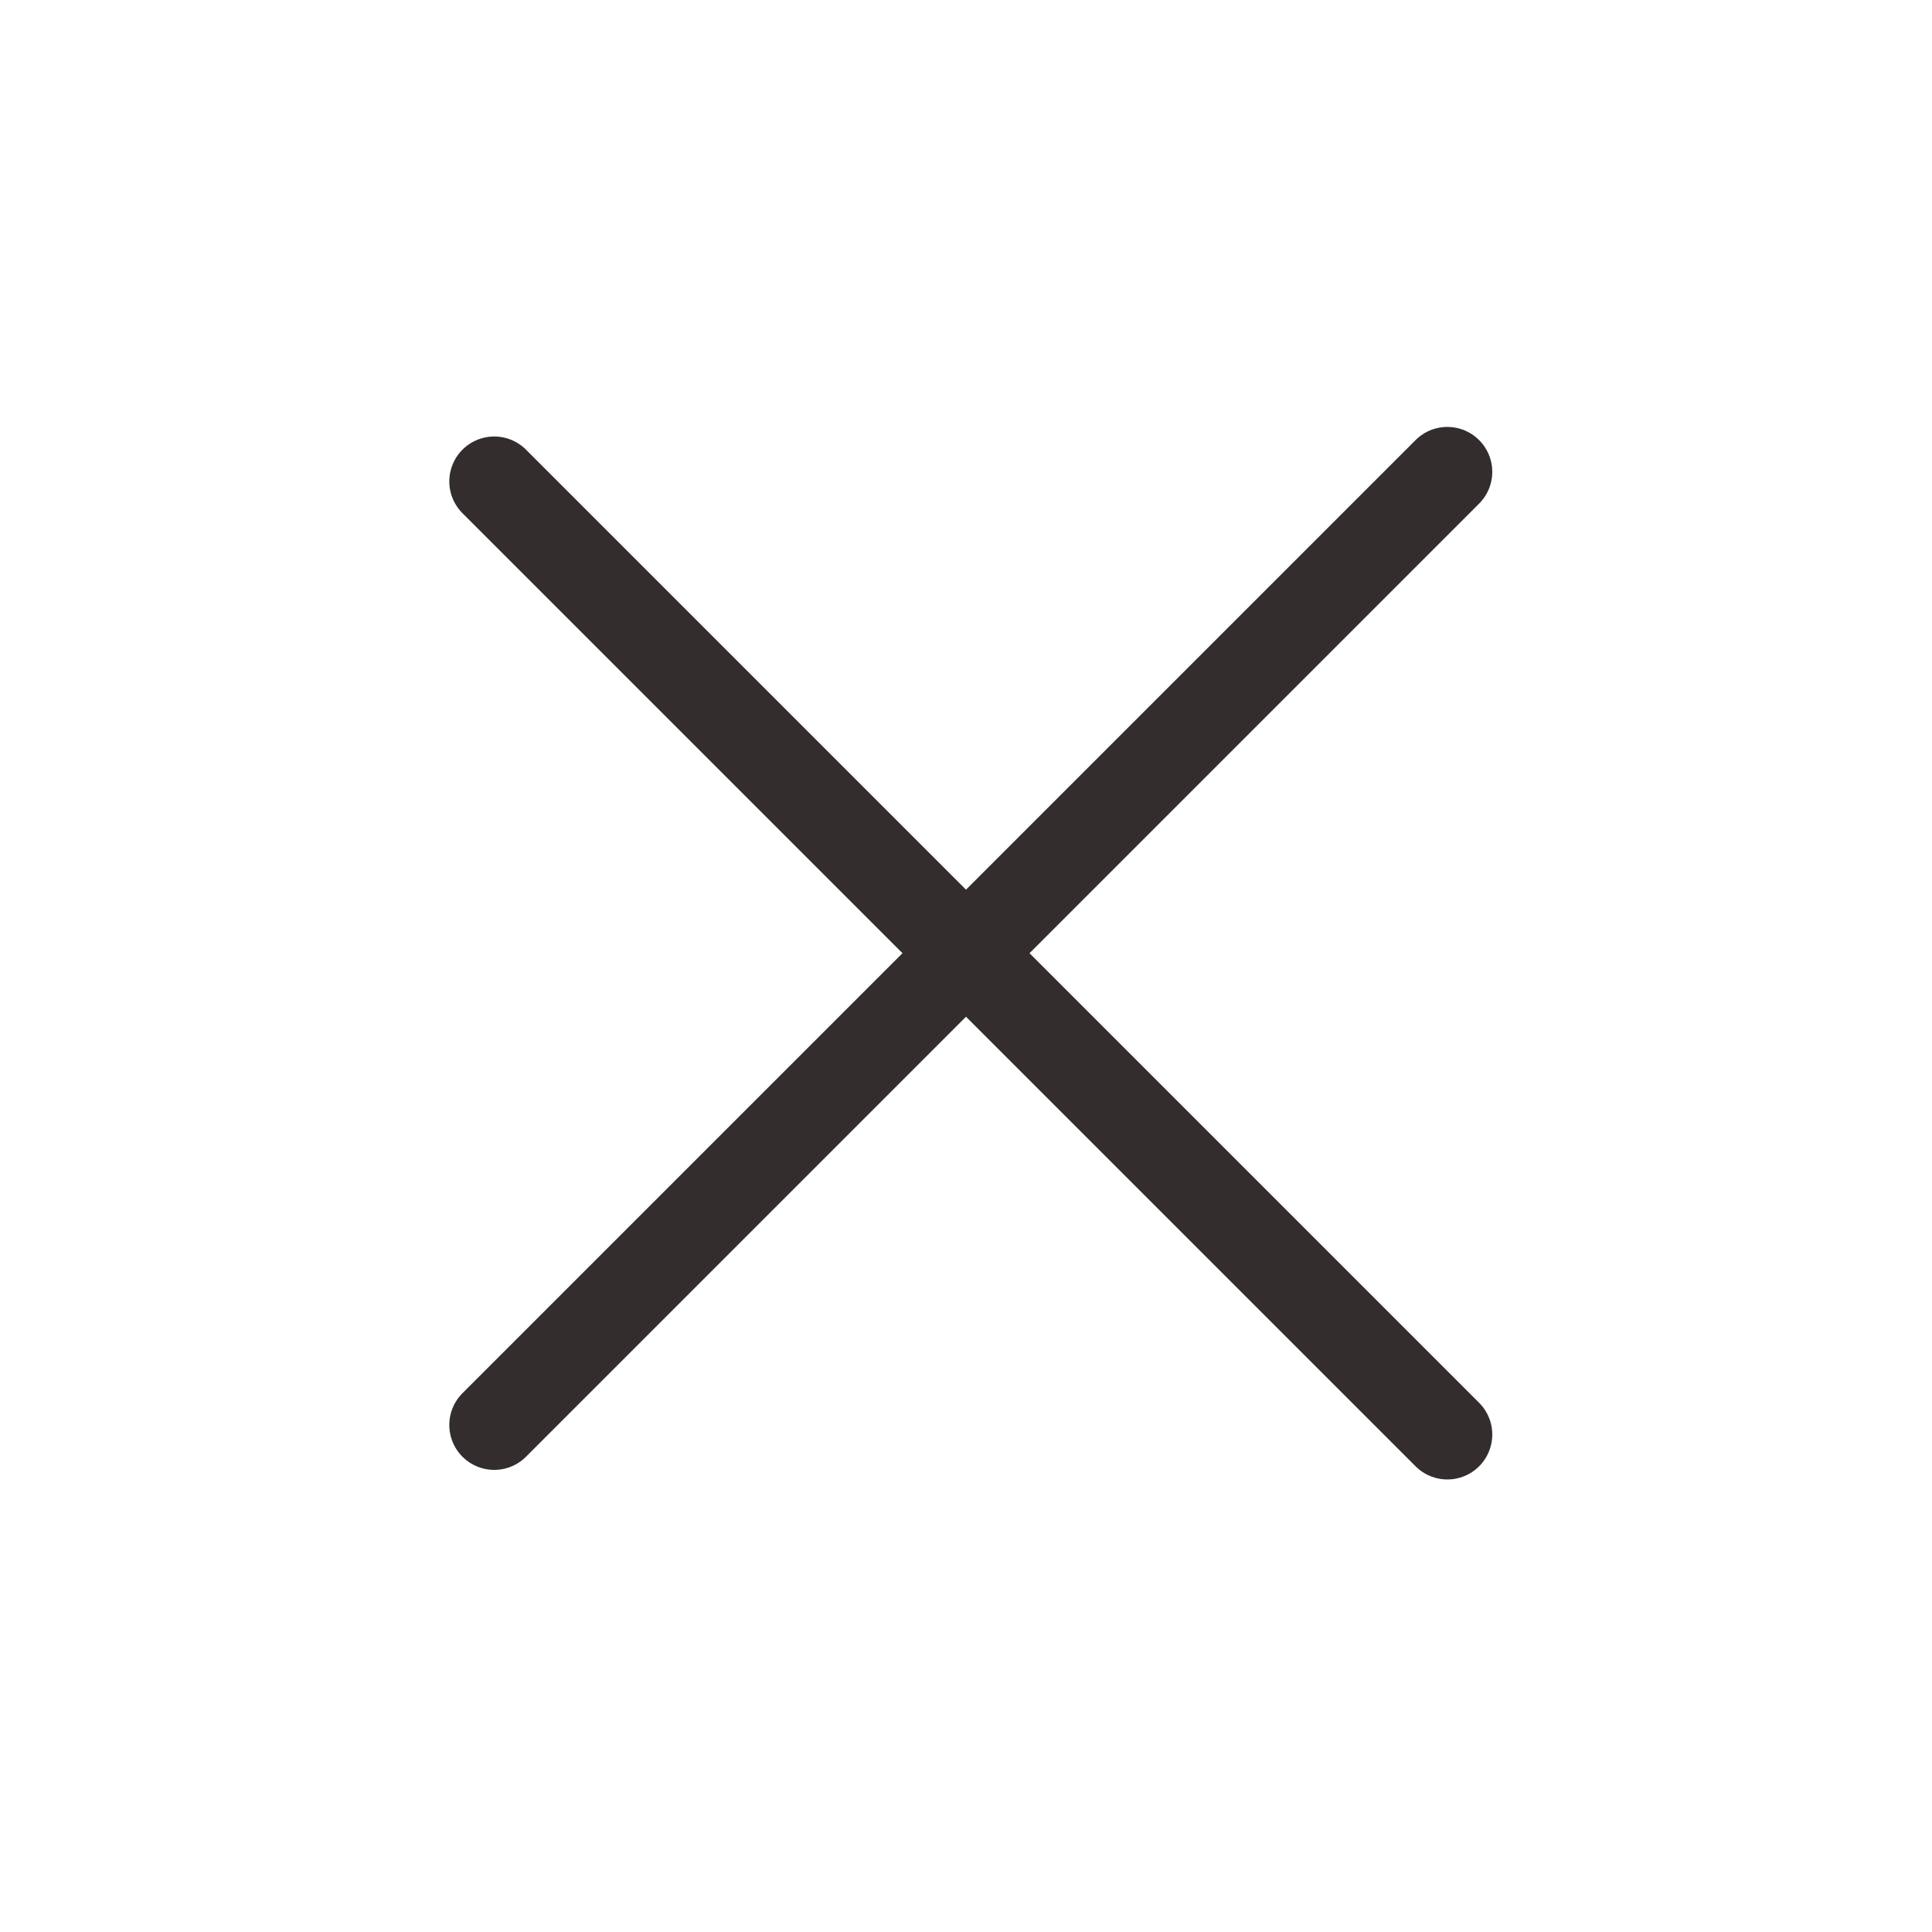
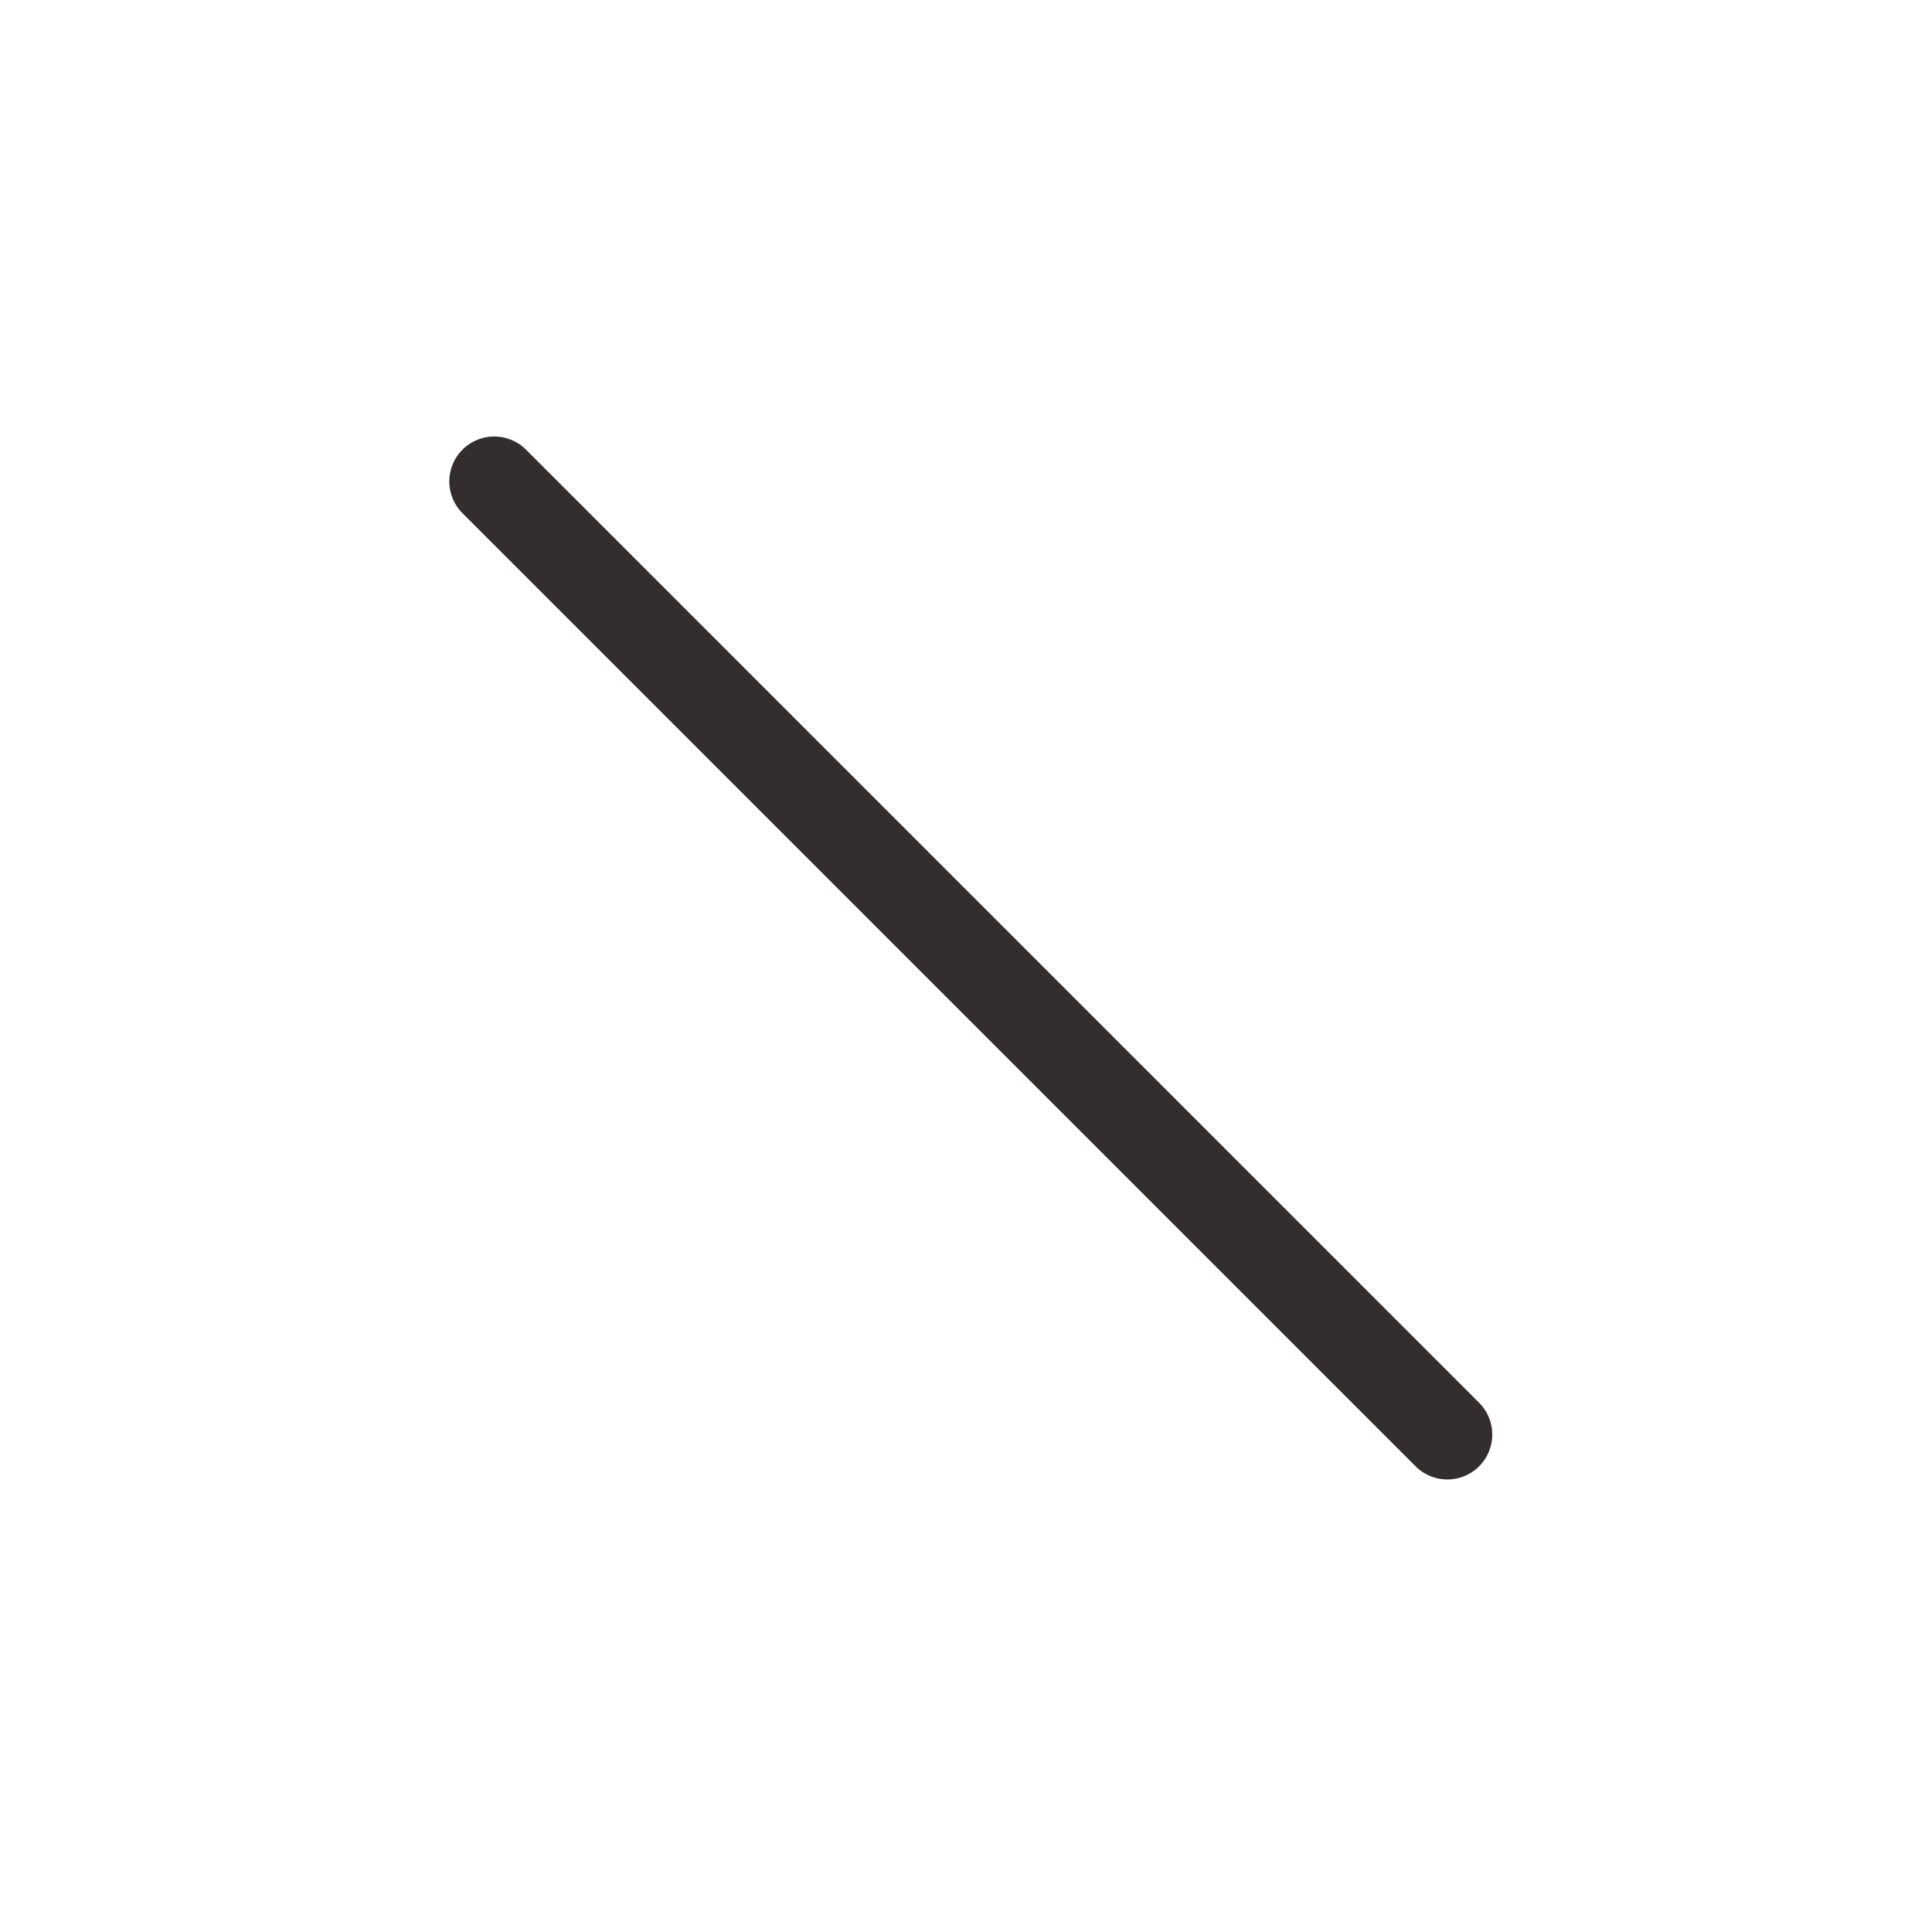
<svg xmlns="http://www.w3.org/2000/svg" width="43" height="43" viewBox="0 0 43 43" fill="none">
  <path d="M11 10.715L32.213 31.928" stroke="#332D2D" stroke-width="2" stroke-linecap="round" />
-   <path d="M11 31.715L32.213 10.502" stroke="#332D2D" stroke-width="2" stroke-linecap="round" />
</svg>